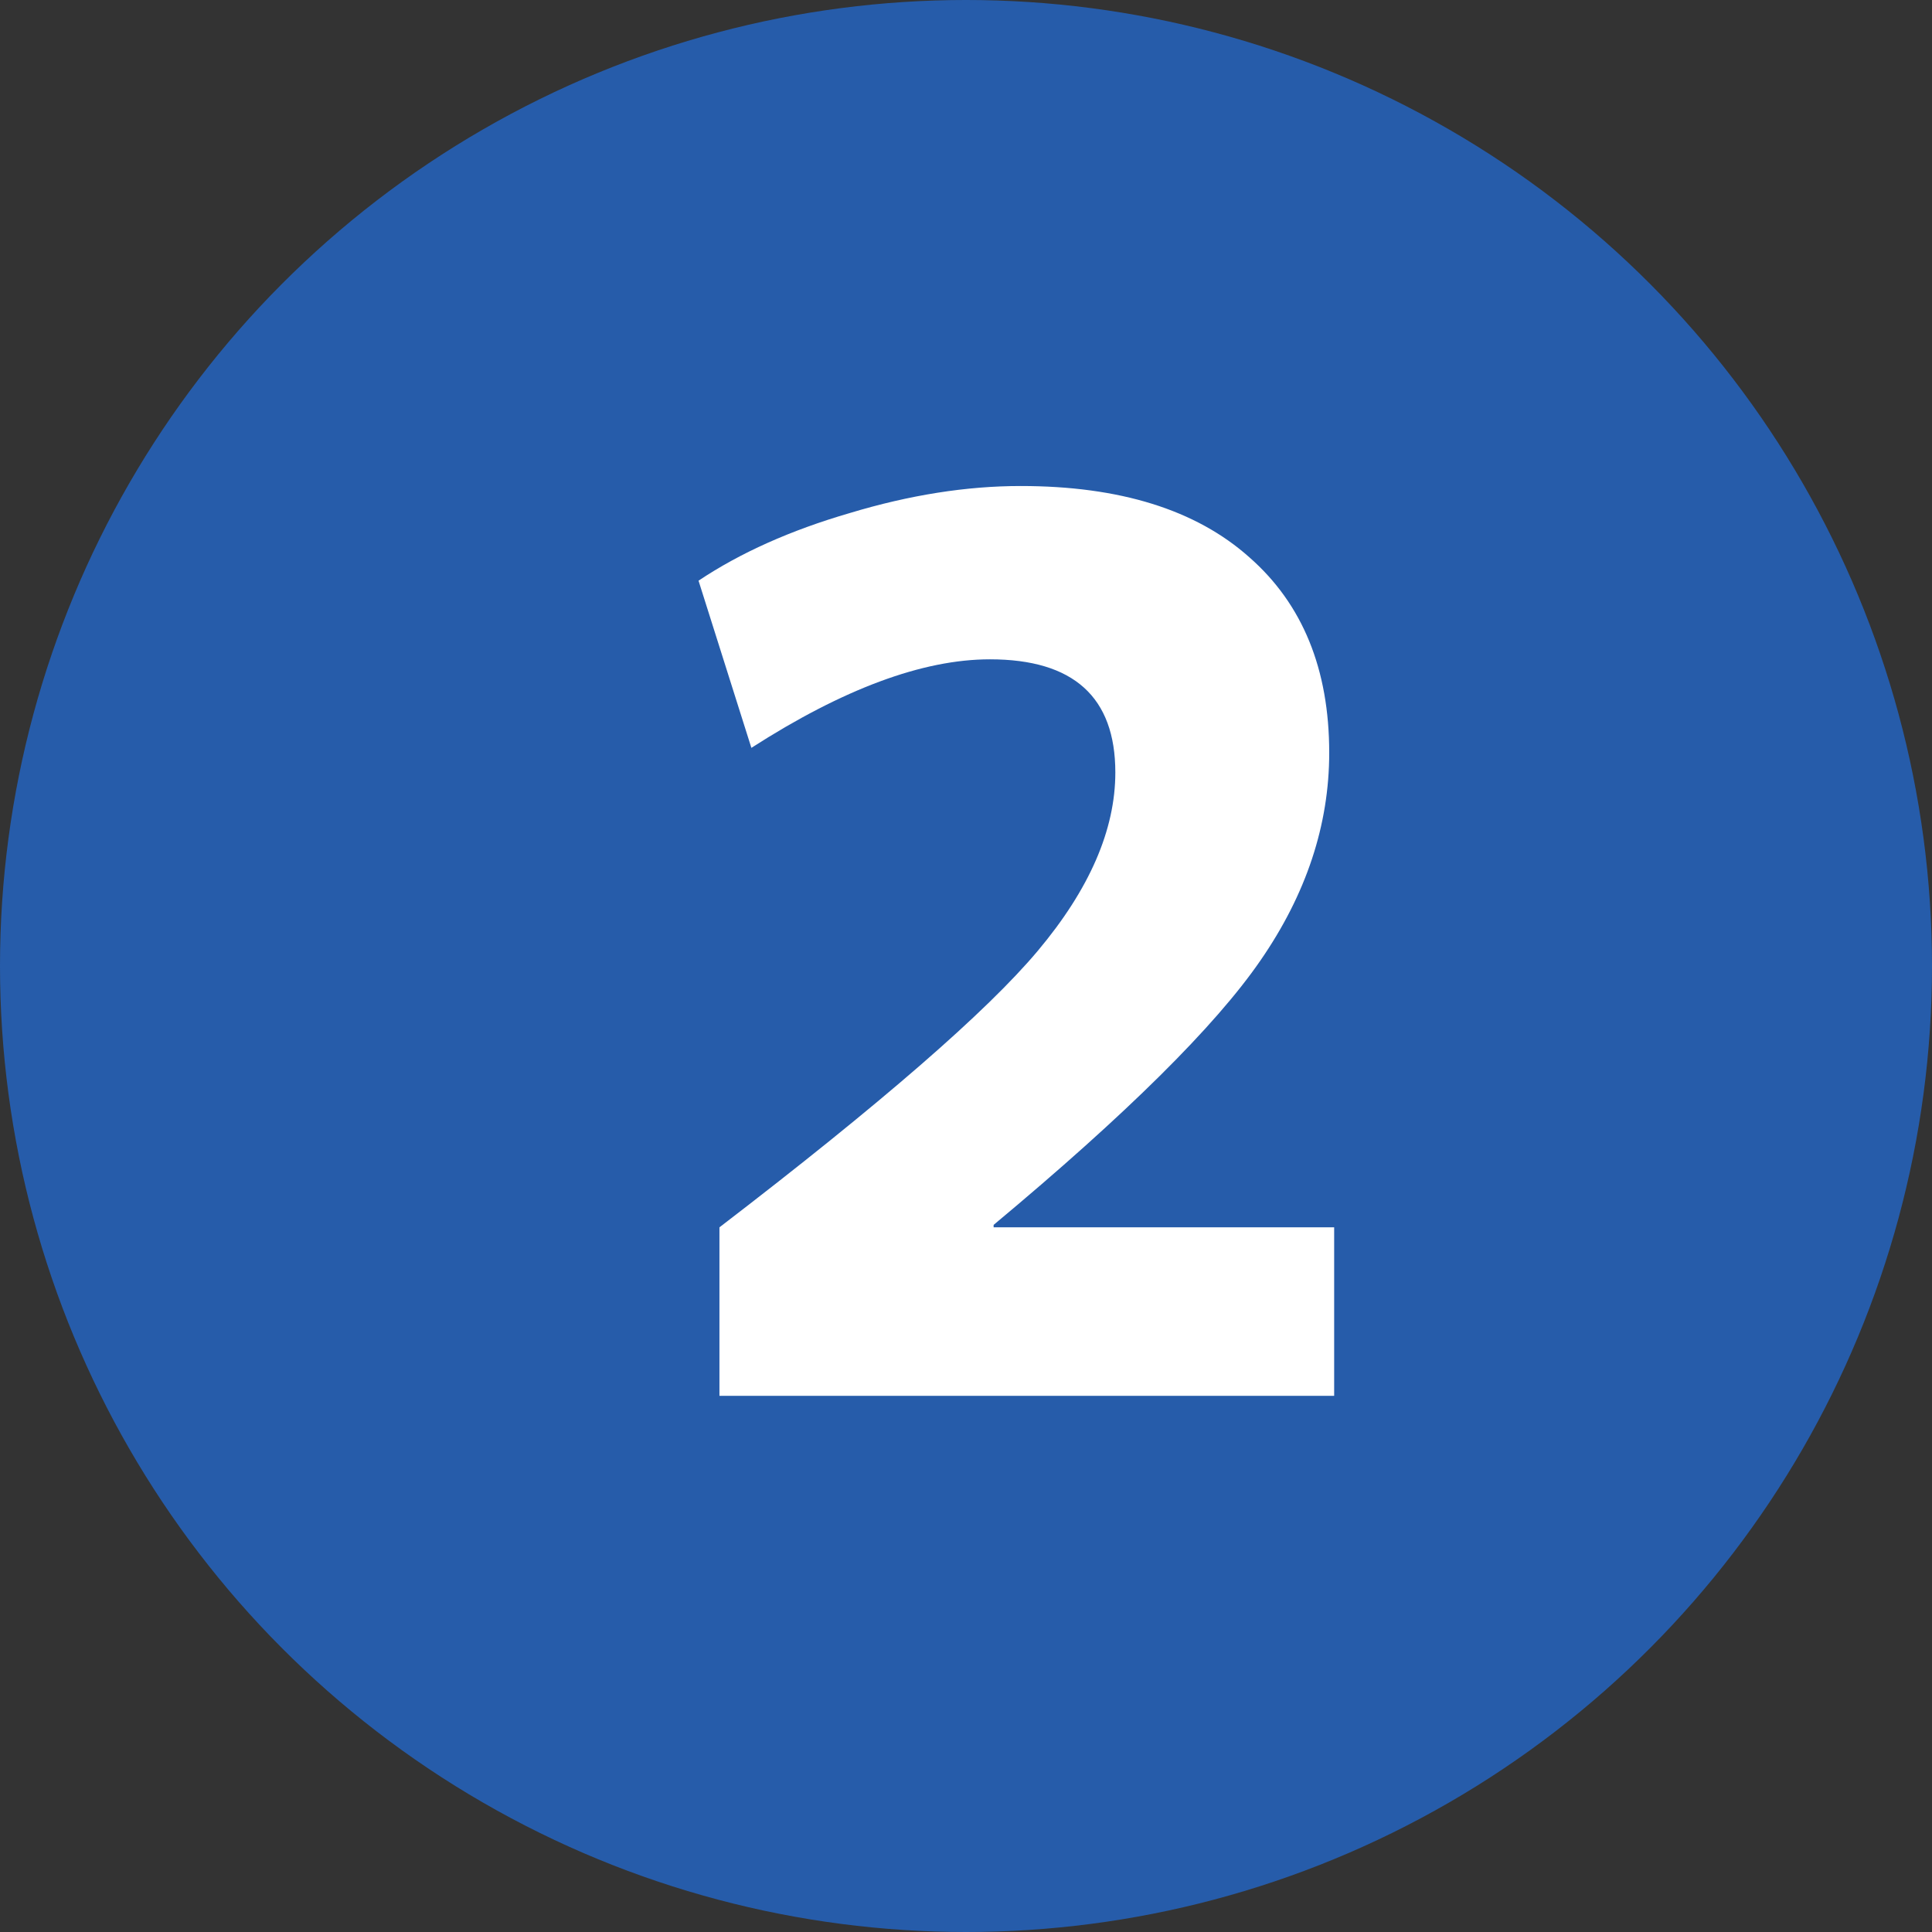
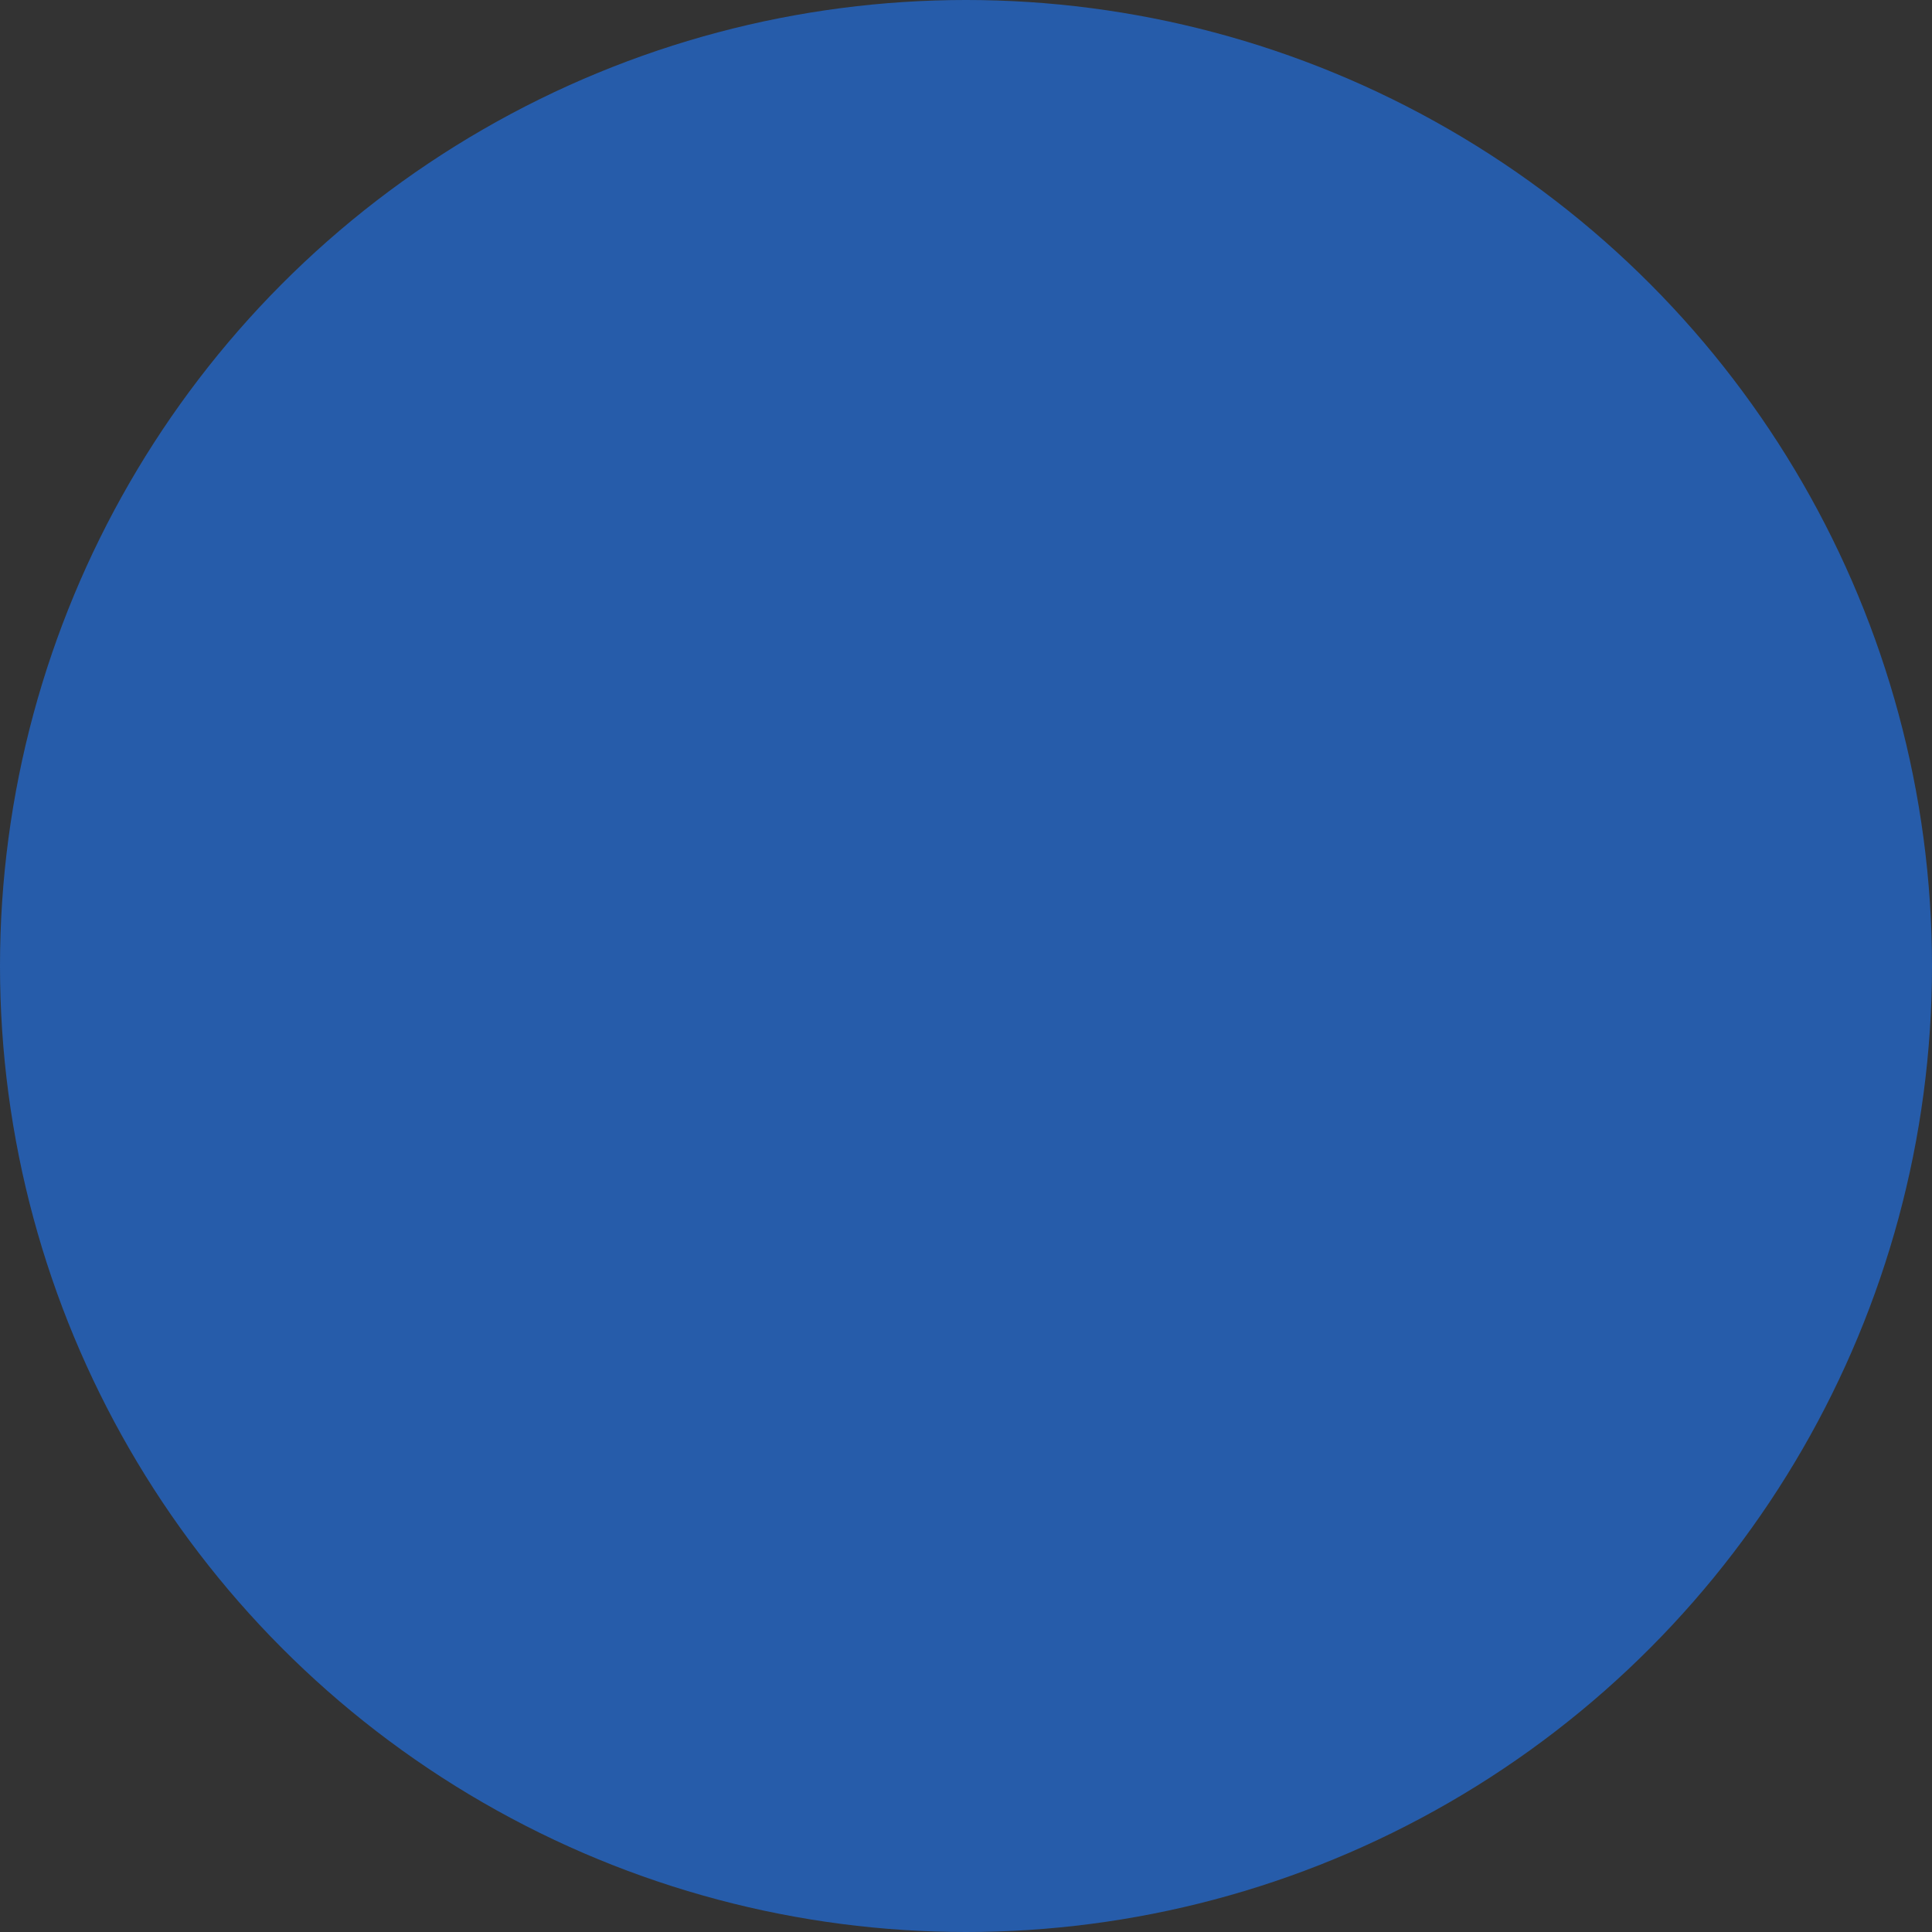
<svg xmlns="http://www.w3.org/2000/svg" width="34" height="34" viewBox="0 0 34 34" fill="none">
  <rect x="0" y="0" width="34" height="34" fill="#333333" stroke="none" />
  <circle cx="17" cy="17" r="17" fill="#265CAA" />
-   <path d="M12.661 21.599C15.502 19.421 17.37 17.799 18.265 16.731C19.173 15.649 19.628 14.604 19.628 13.594C19.628 12.267 18.892 11.603 17.421 11.603C16.238 11.603 14.839 12.123 13.223 13.161L12.293 10.219C13.028 9.728 13.916 9.331 14.954 9.029C16.007 8.711 17.01 8.553 17.962 8.553C19.707 8.553 21.048 8.971 21.986 9.807C22.924 10.63 23.392 11.776 23.392 13.248C23.392 14.517 22.988 15.736 22.181 16.904C21.387 18.058 19.822 19.609 17.486 21.556V21.599H23.479V24.564H12.661V21.599Z" fill="white" />
</svg>